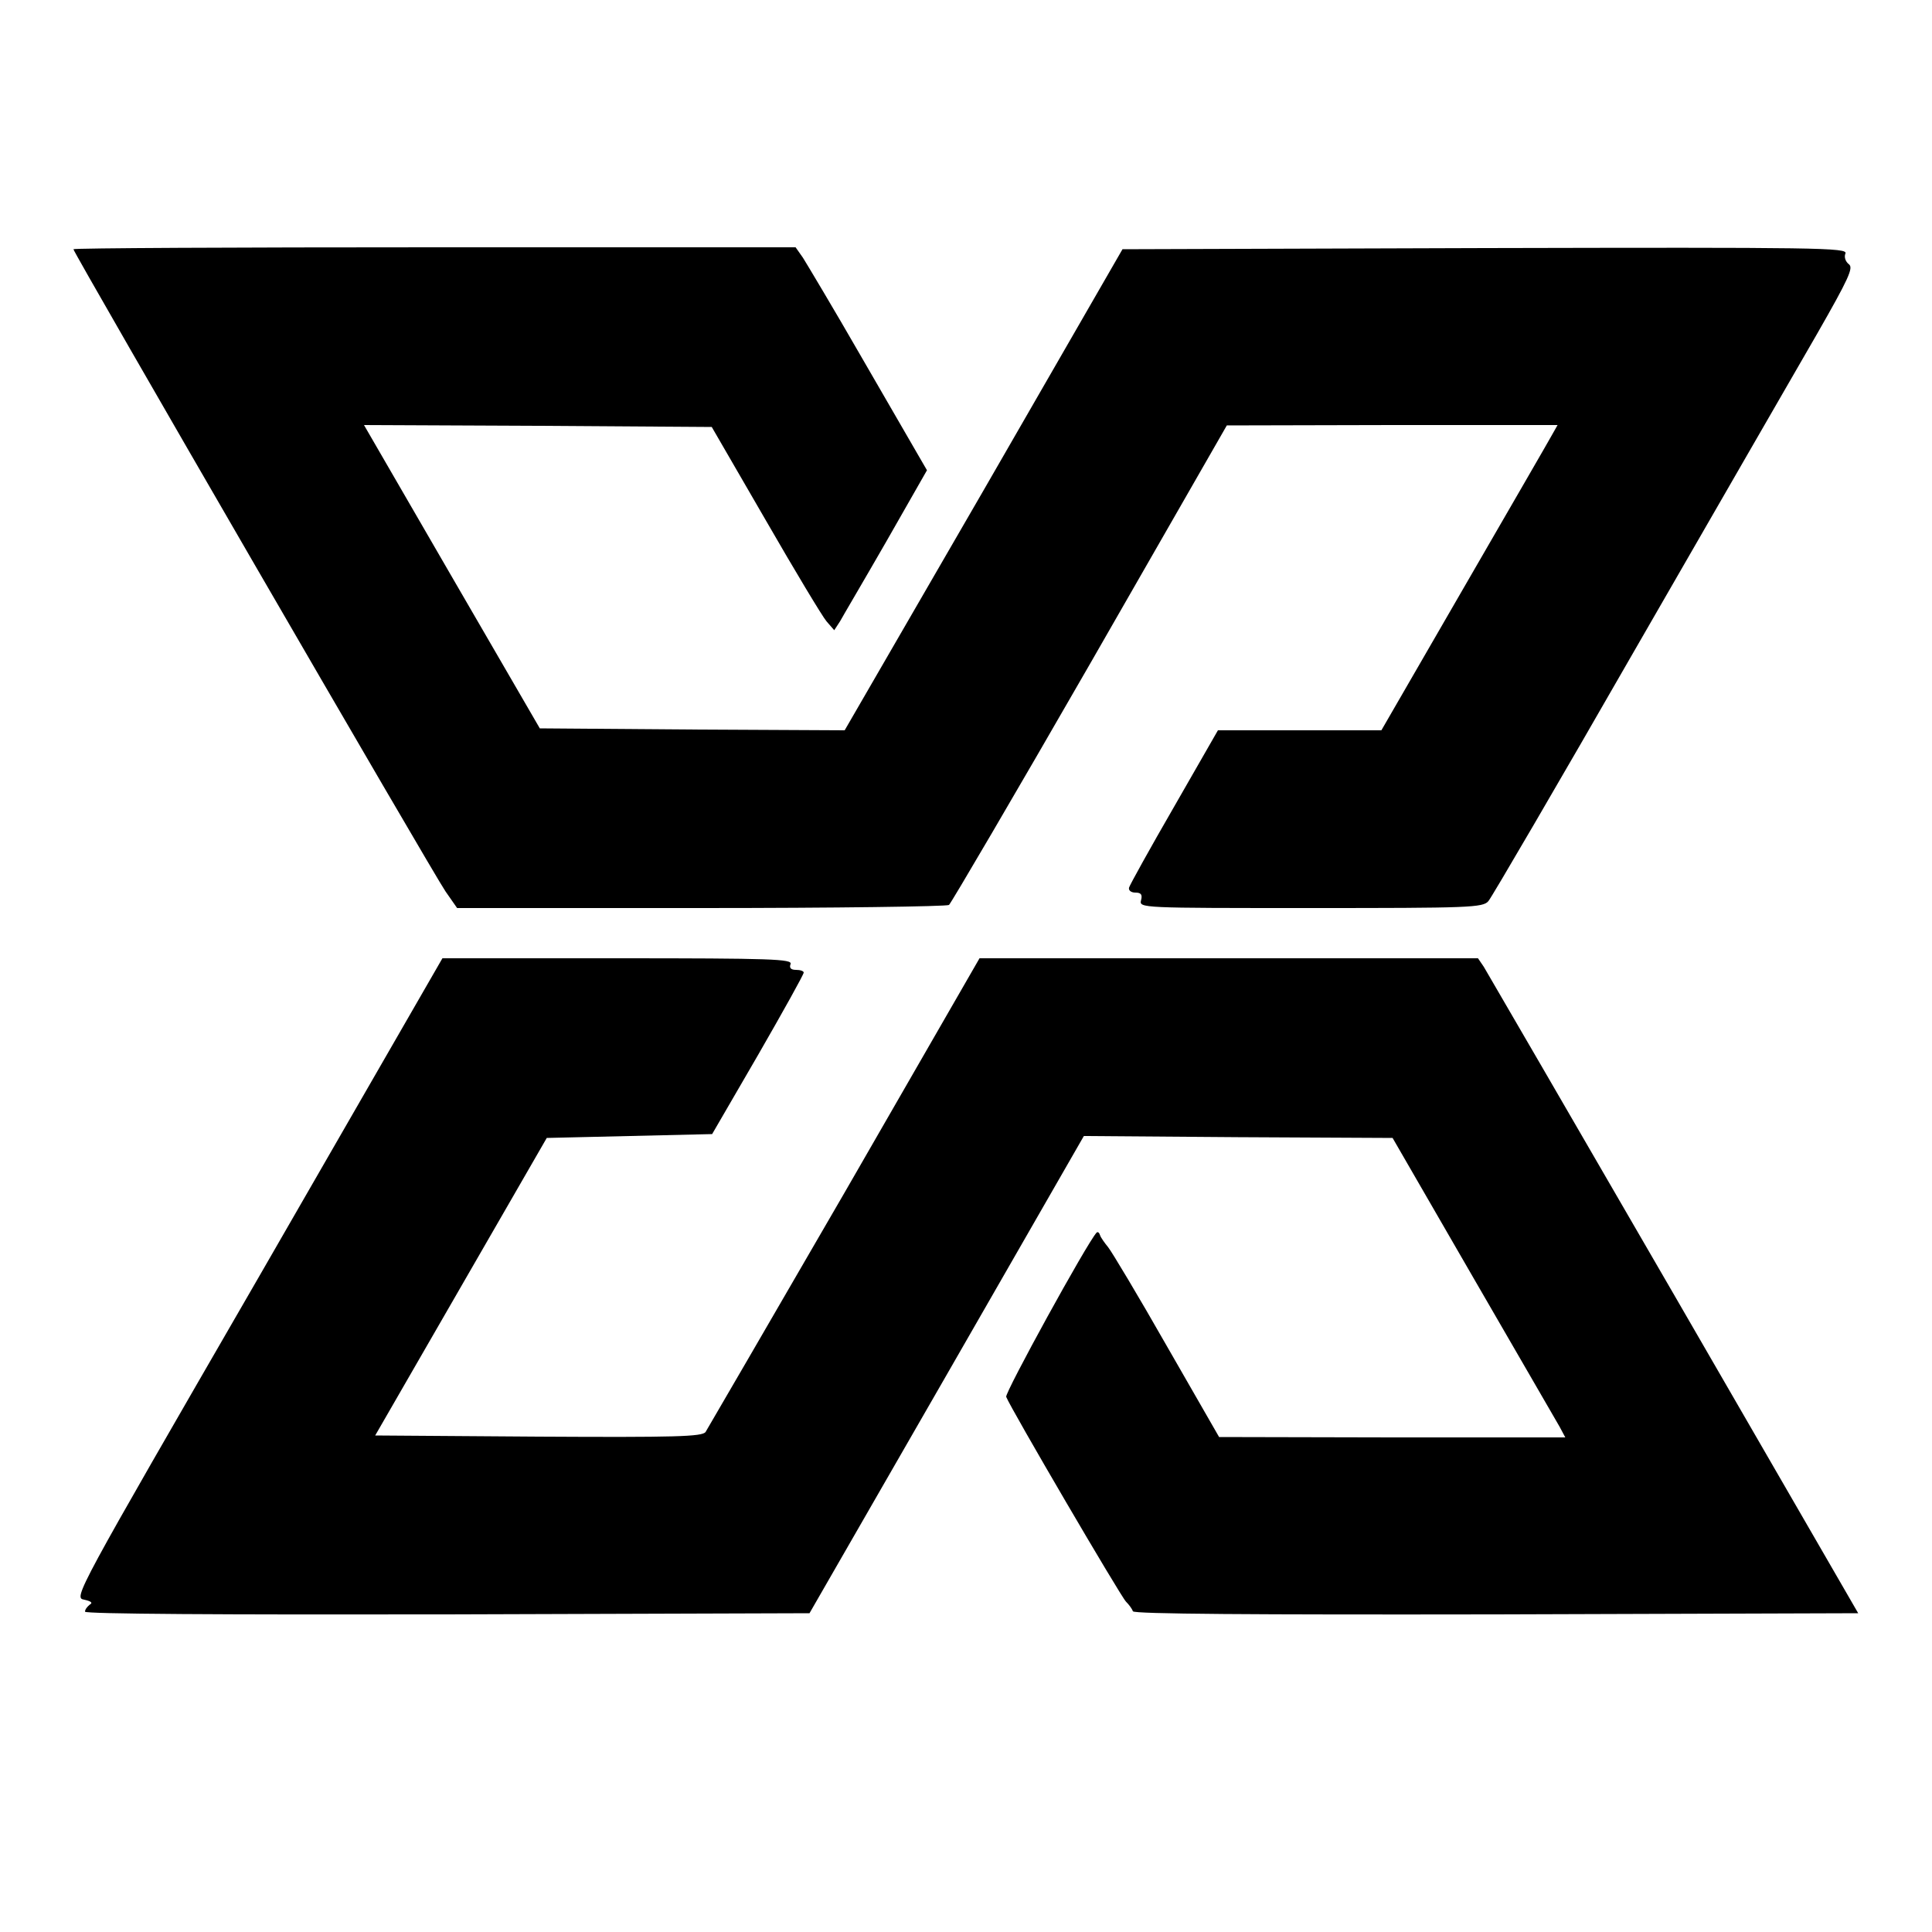
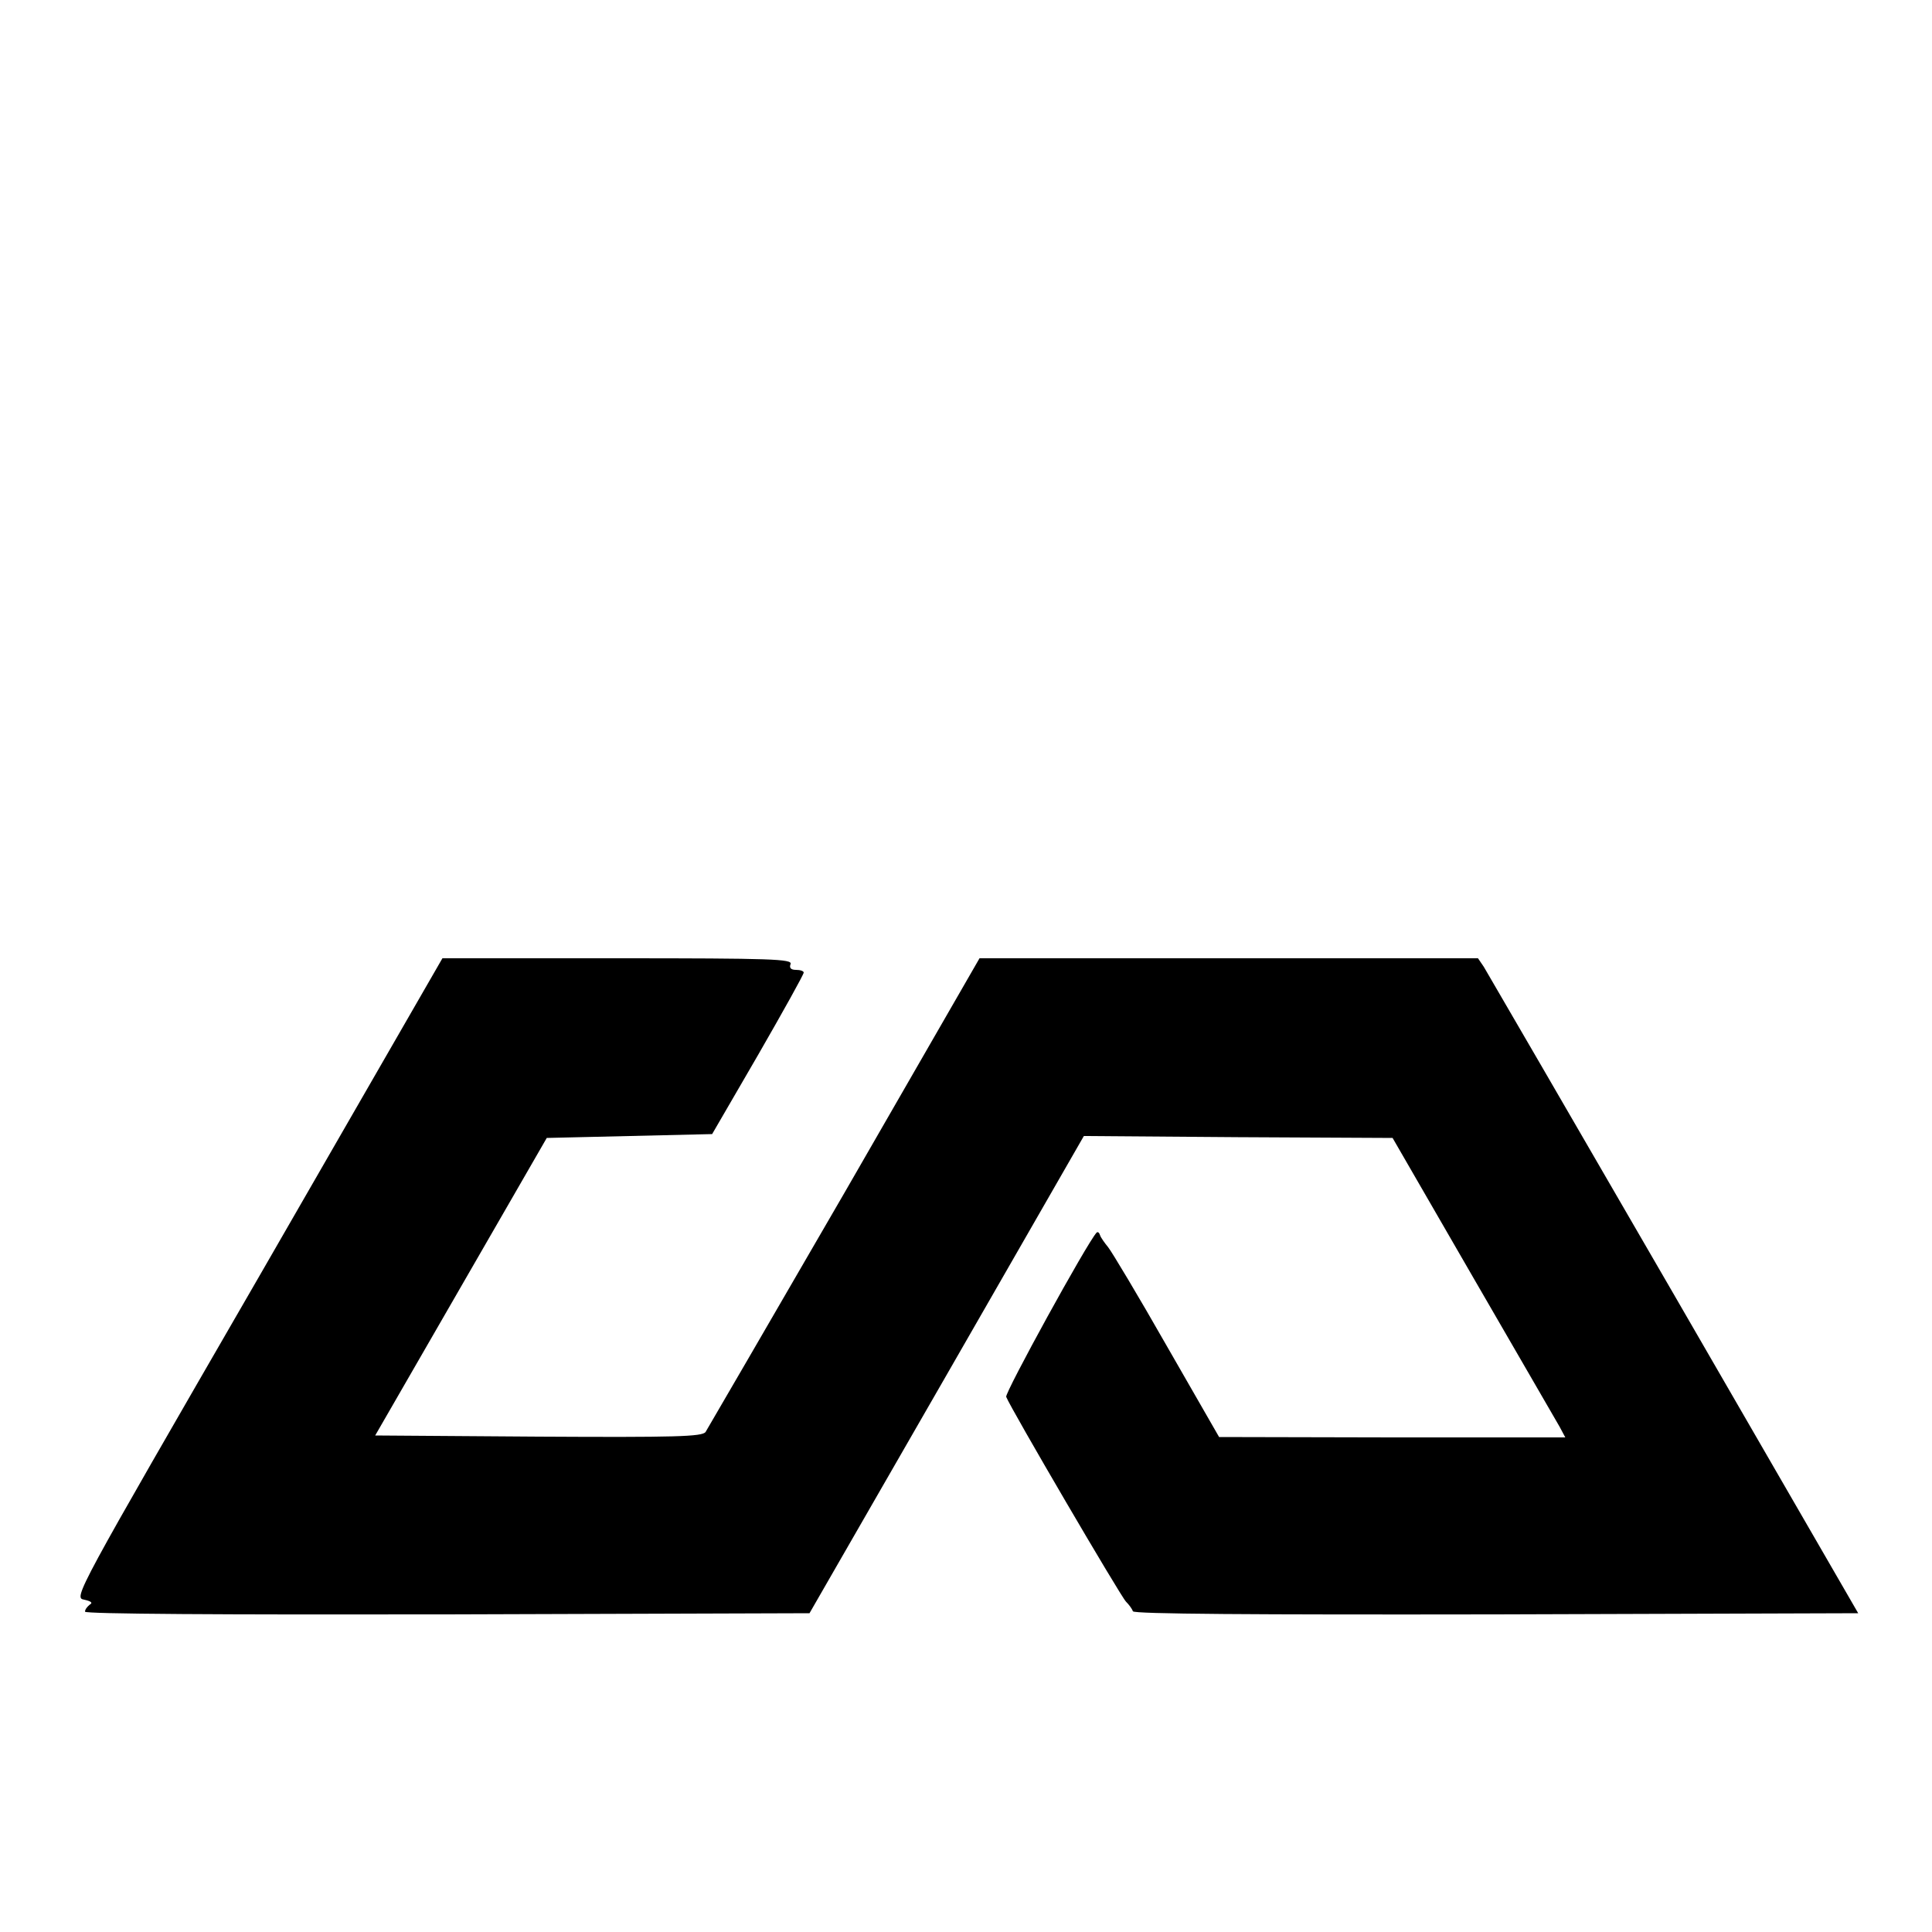
<svg xmlns="http://www.w3.org/2000/svg" version="1.0" width="500pt" height="500pt" viewBox="0 0 500 500" preserveAspectRatio="xMidYMid meet">
  <g transform="translate(0,500) scale(0.1,-0.1)" fill="#000000" stroke="none">
-     <path d="M190 4355 c0 -9 934 -1621 963 -1662 l30 -43 631 0 c347 0 636 4 642 8 5 4 170 285 365 624 l354 617 428 1 428 0 -13 -23 c-7 -13 -110 -191 -228 -395 l-215 -372 -211 0 -212 0 -113 -197 c-63 -109 -115 -203 -117 -210 -2 -7 5 -13 16 -13 15 0 19 -5 15 -20 -5 -20 0 -20 439 -20 411 0 446 1 460 18 8 9 181 305 383 657 203 352 413 717 467 810 83 145 95 172 83 181 -9 7 -13 19 -9 28 6 15 -68 16 -932 14 l-939 -3 -359 -623 -360 -622 -394 2 -395 3 -228 393 -227 392 450 -2 450 -3 139 -240 c76 -132 147 -250 158 -263 l20 -23 15 23 c7 13 62 106 120 207 l105 184 -18 31 c-10 17 -78 135 -151 261 -73 127 -142 242 -152 258 l-19 27 -935 0 c-514 0 -934 -2 -934 -5z" />
    <path d="M668 1692 c-475 -822 -478 -827 -450 -832 18 -4 23 -8 14 -13 -6 -5 -12 -12 -12 -18 0 -6 353 -8 937 -7 l938 3 355 617 355 618 399 -3 400 -2 208 -360 c115 -198 215 -372 224 -387 l15 -28 -448 0 -448 1 -135 235 c-74 130 -143 245 -152 256 -9 11 -19 25 -21 31 -2 7 -6 10 -9 7 -24 -25 -238 -415 -234 -425 11 -29 296 -516 310 -530 8 -8 16 -19 18 -25 2 -7 308 -9 940 -8 l937 3 -477 825 c-263 454 -484 835 -492 848 l-15 22 -645 0 -645 0 -349 -606 c-193 -333 -355 -612 -360 -620 -9 -12 -76 -14 -433 -12 l-422 3 222 385 222 385 214 5 214 5 119 205 c65 113 118 208 118 213 0 4 -9 7 -20 7 -13 0 -18 5 -14 15 5 13 -48 15 -447 15 l-454 0 -477 -828z" />
  </g>
</svg>